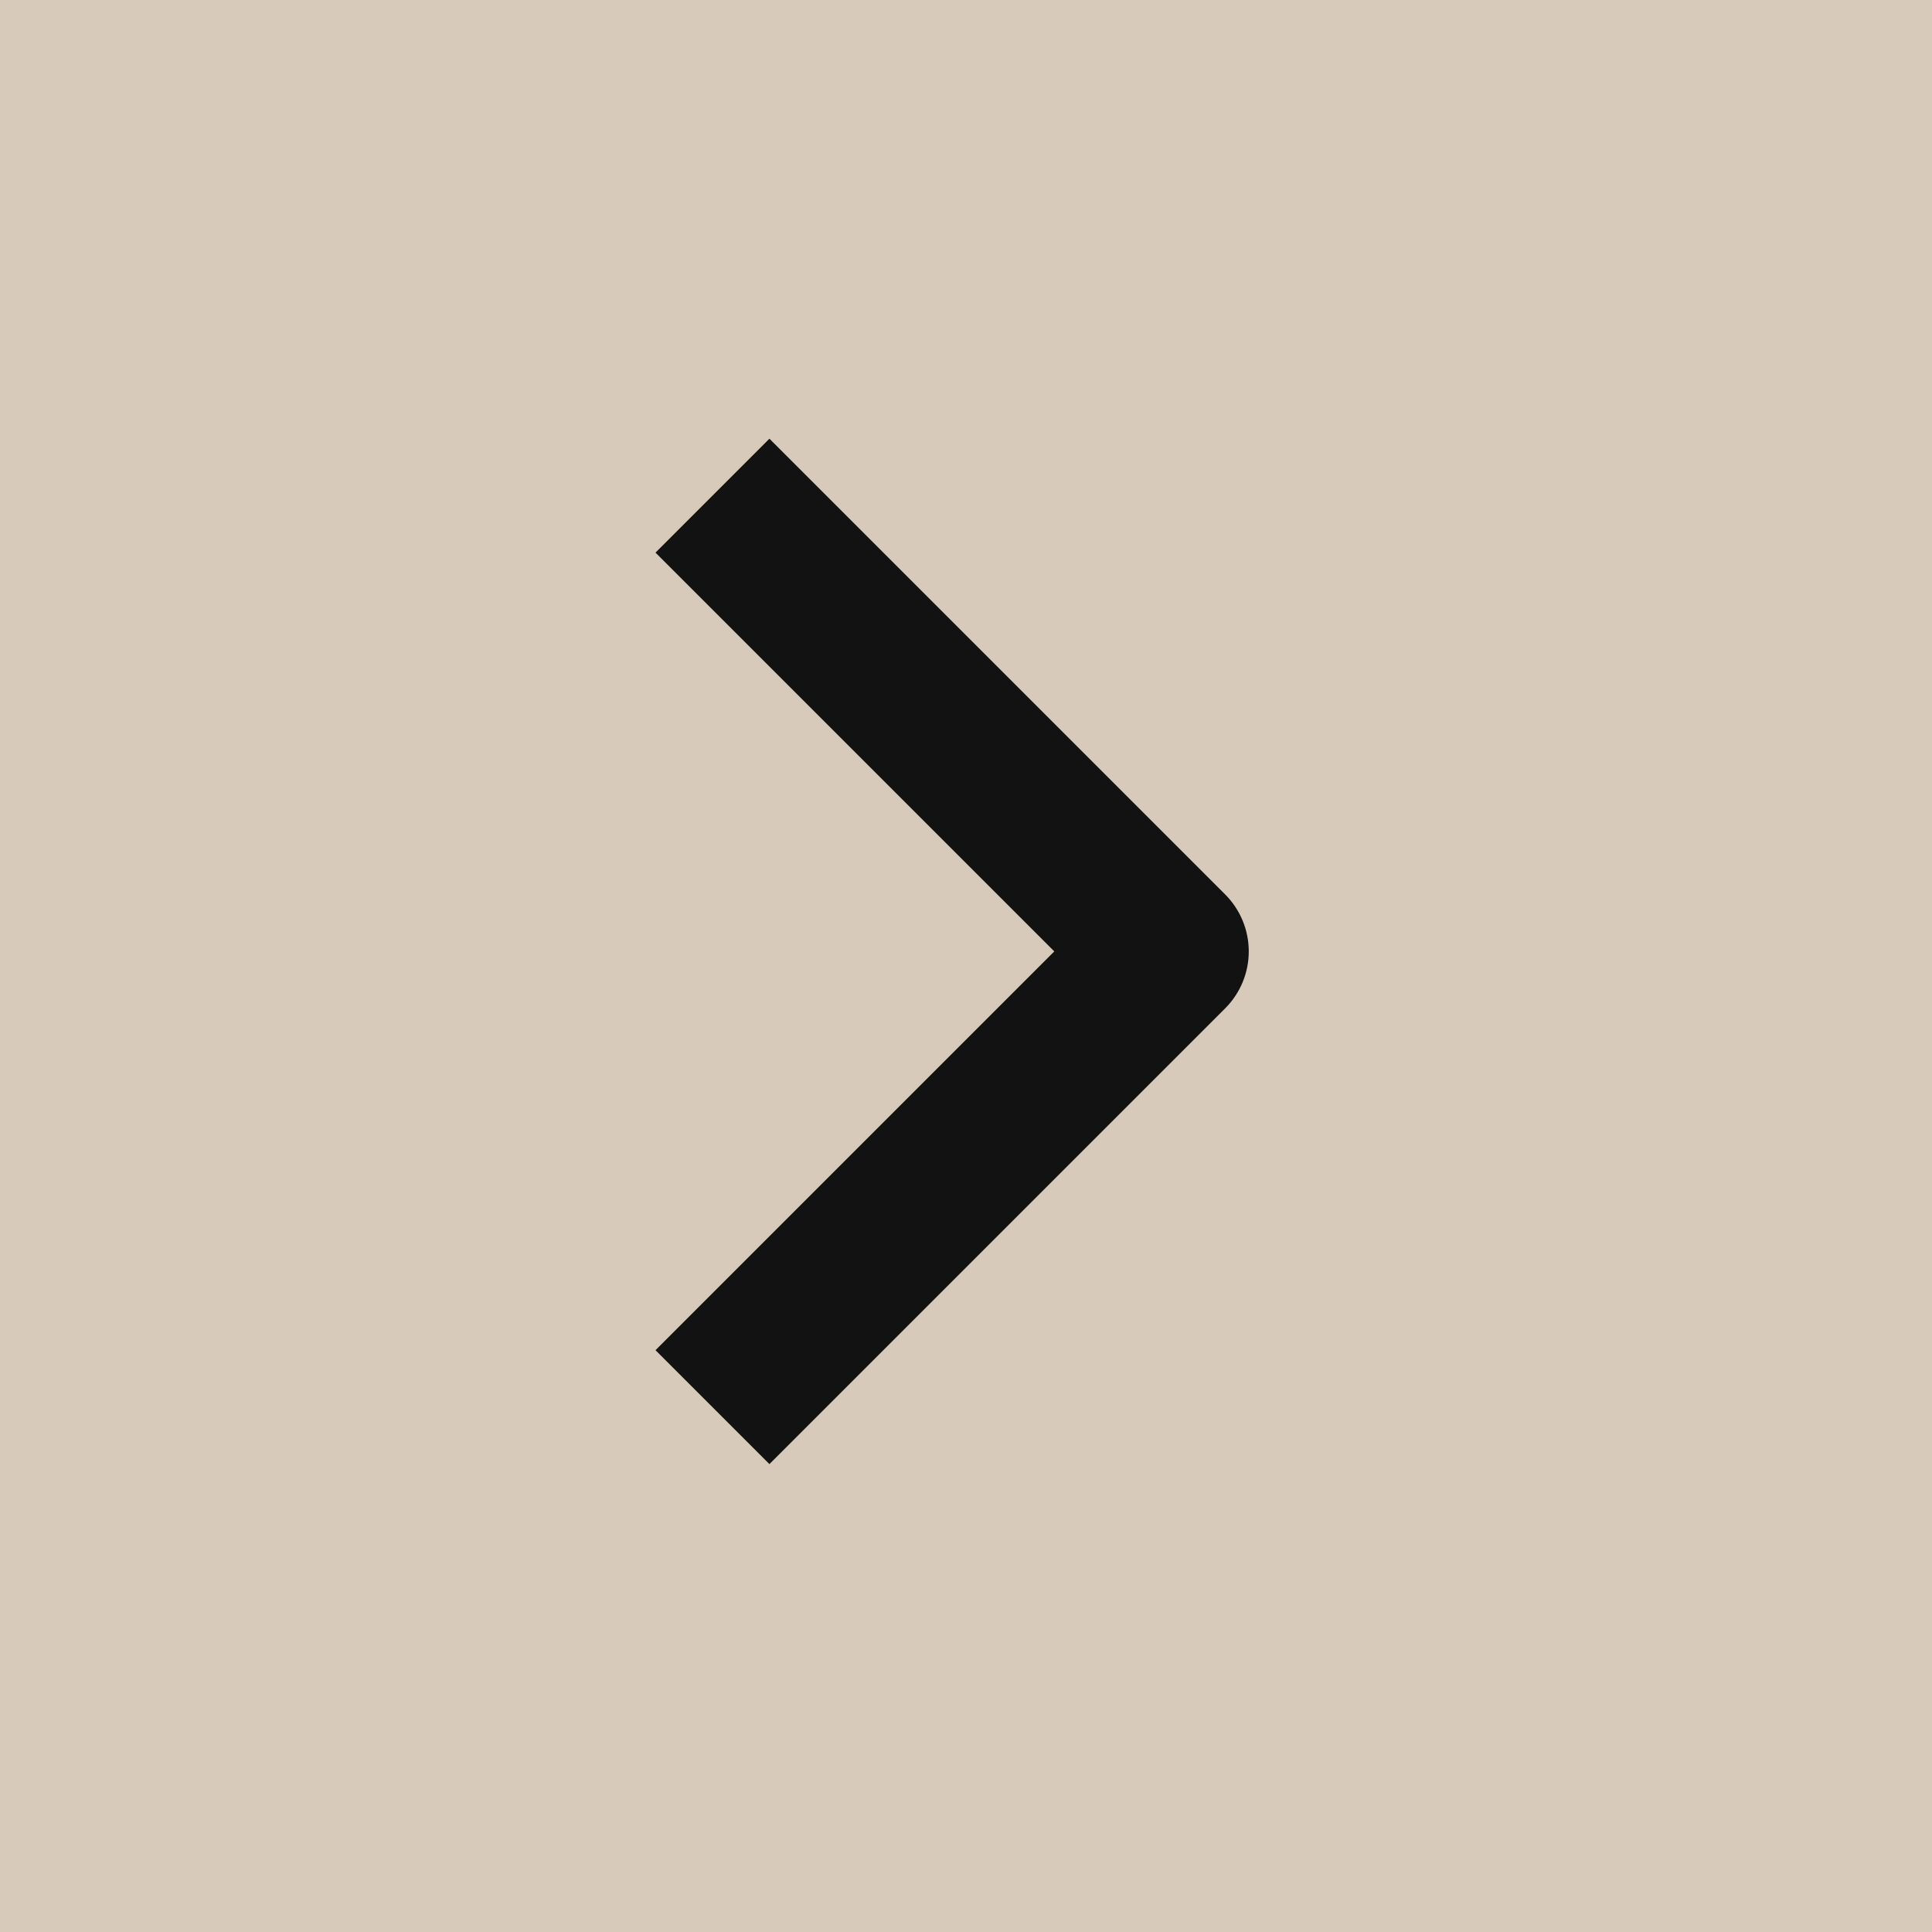
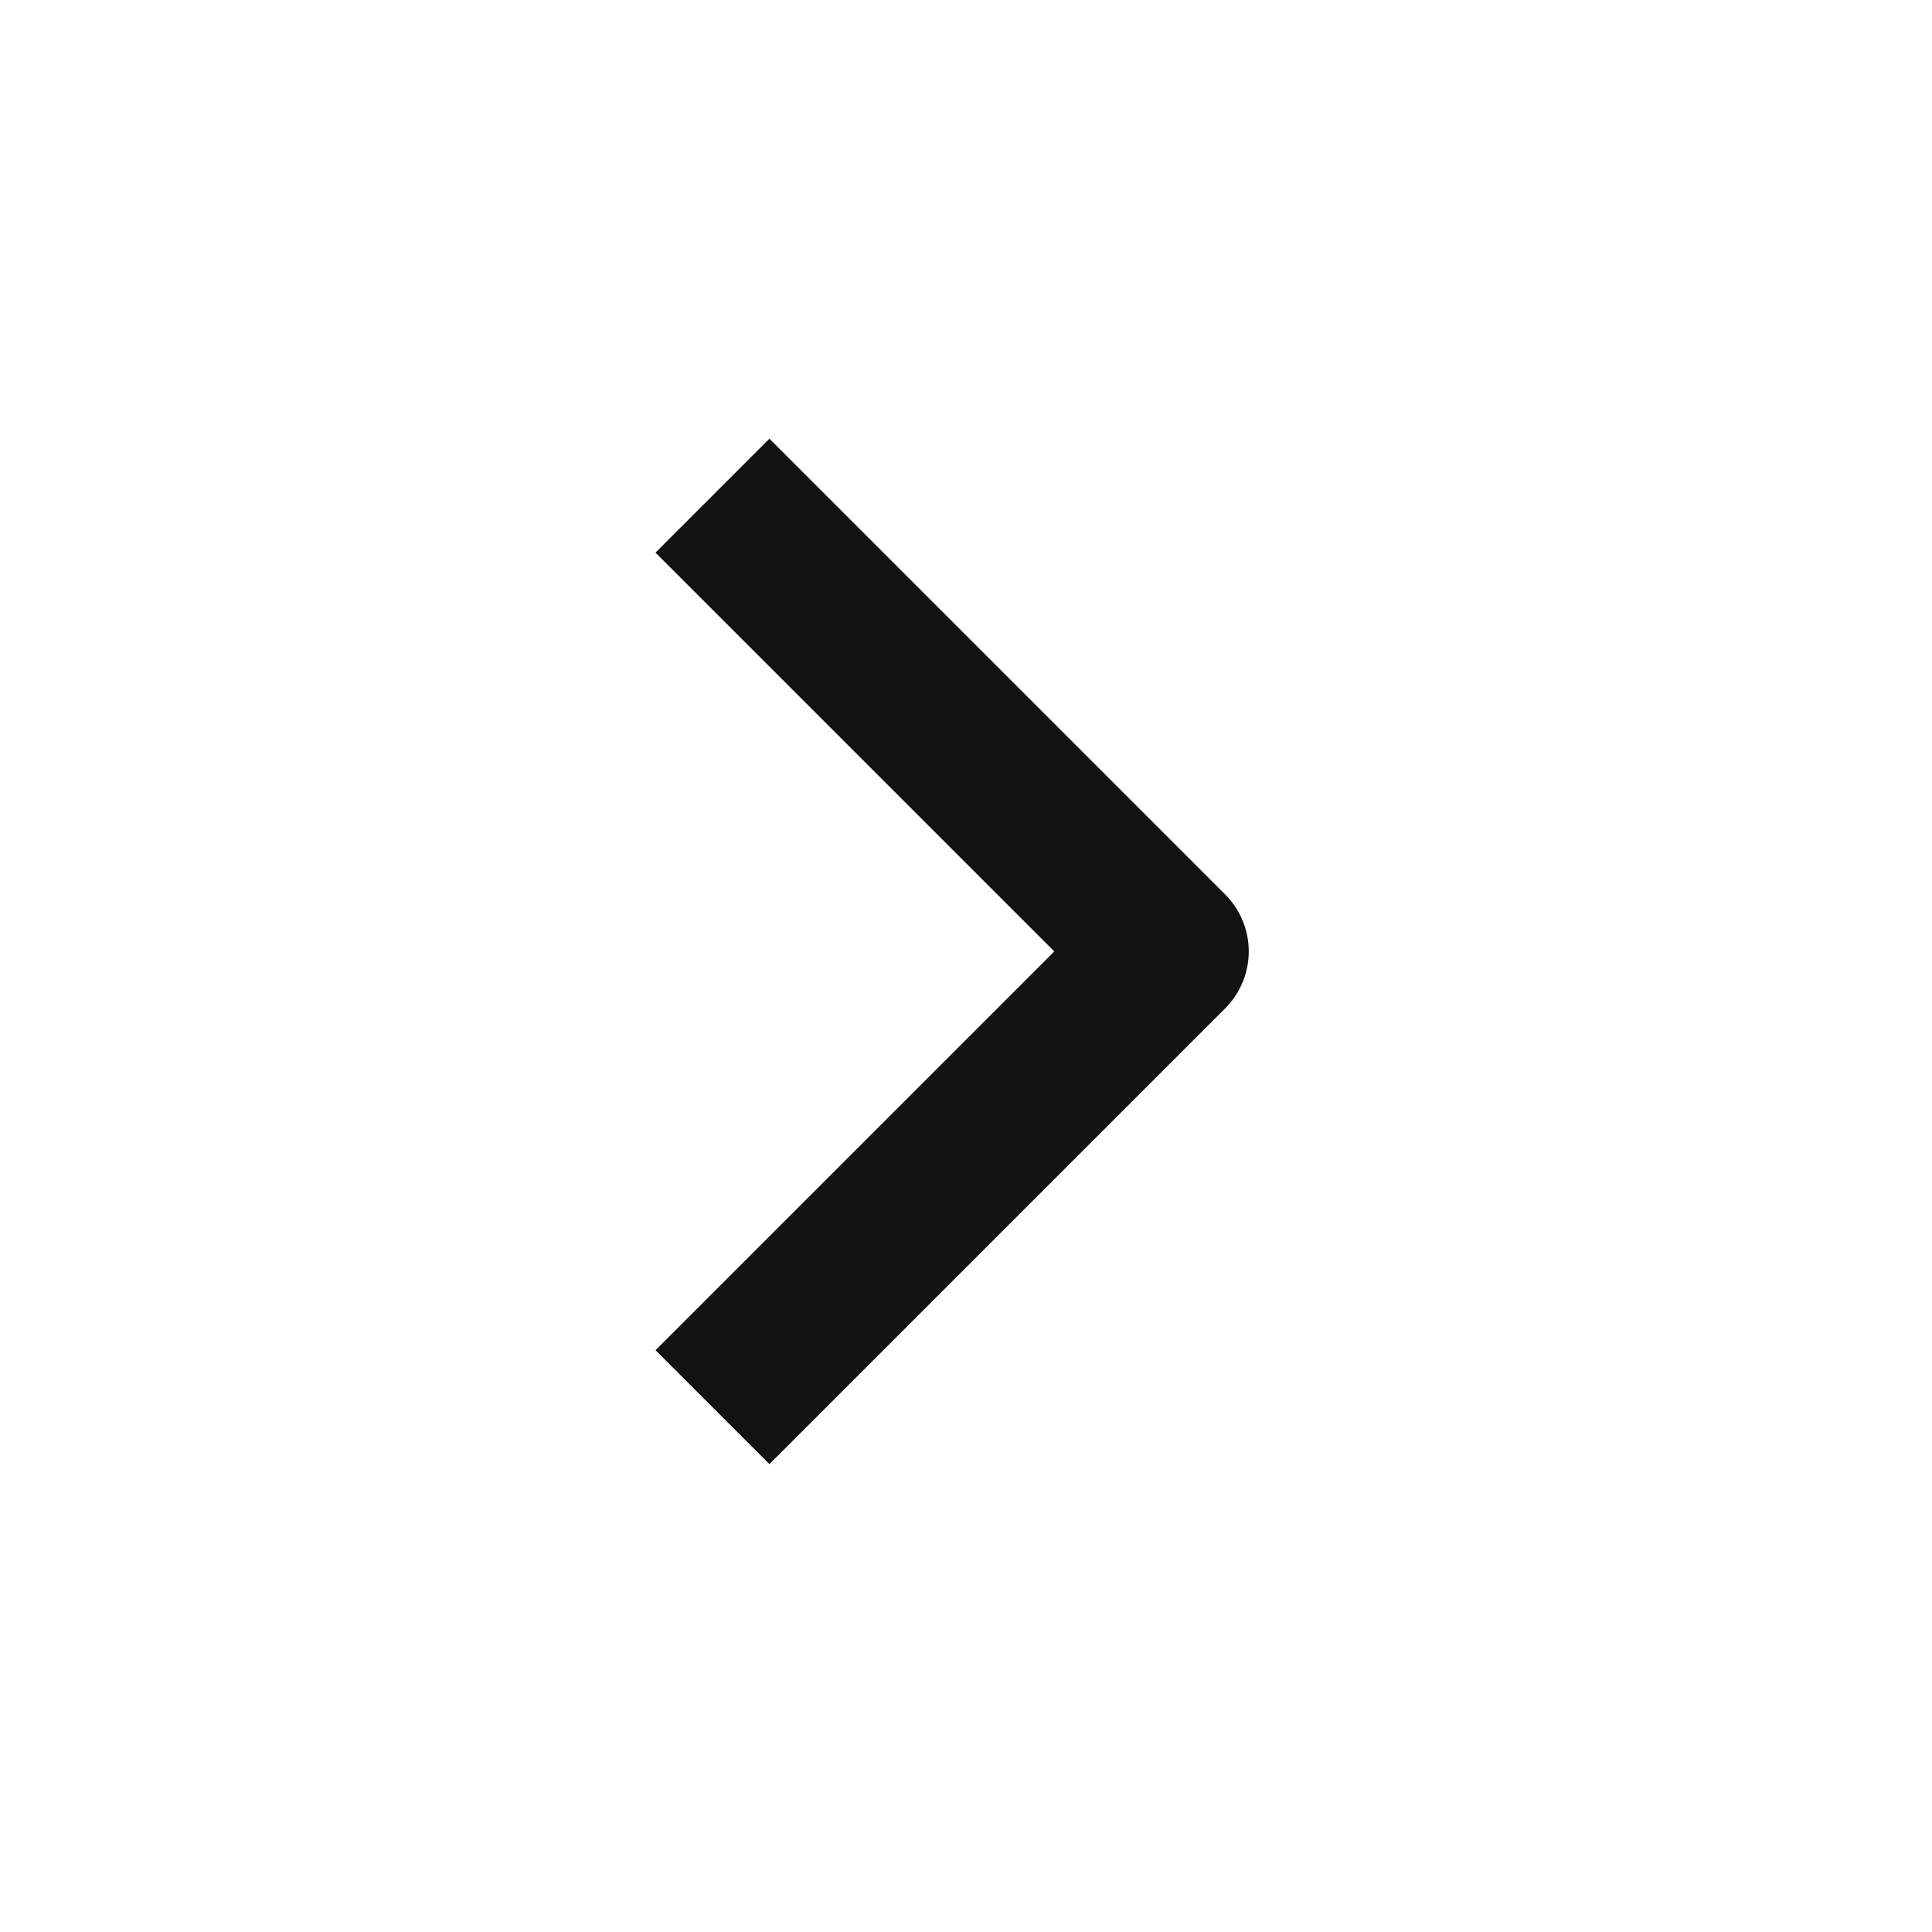
<svg xmlns="http://www.w3.org/2000/svg" width="56" height="56" viewBox="0 0 56 56" fill="none">
-   <rect width="56" height="56" fill="#D8CABA" />
  <path fill-rule="evenodd" clip-rule="evenodd" d="M35.512 29.228L22.302 42.438L19 39.136L30.559 27.577L19 16.018L22.302 12.716L35.512 25.926C35.95 26.364 36.196 26.958 36.196 27.577C36.196 28.196 35.95 28.79 35.512 29.228Z" fill="#121212" />
</svg>